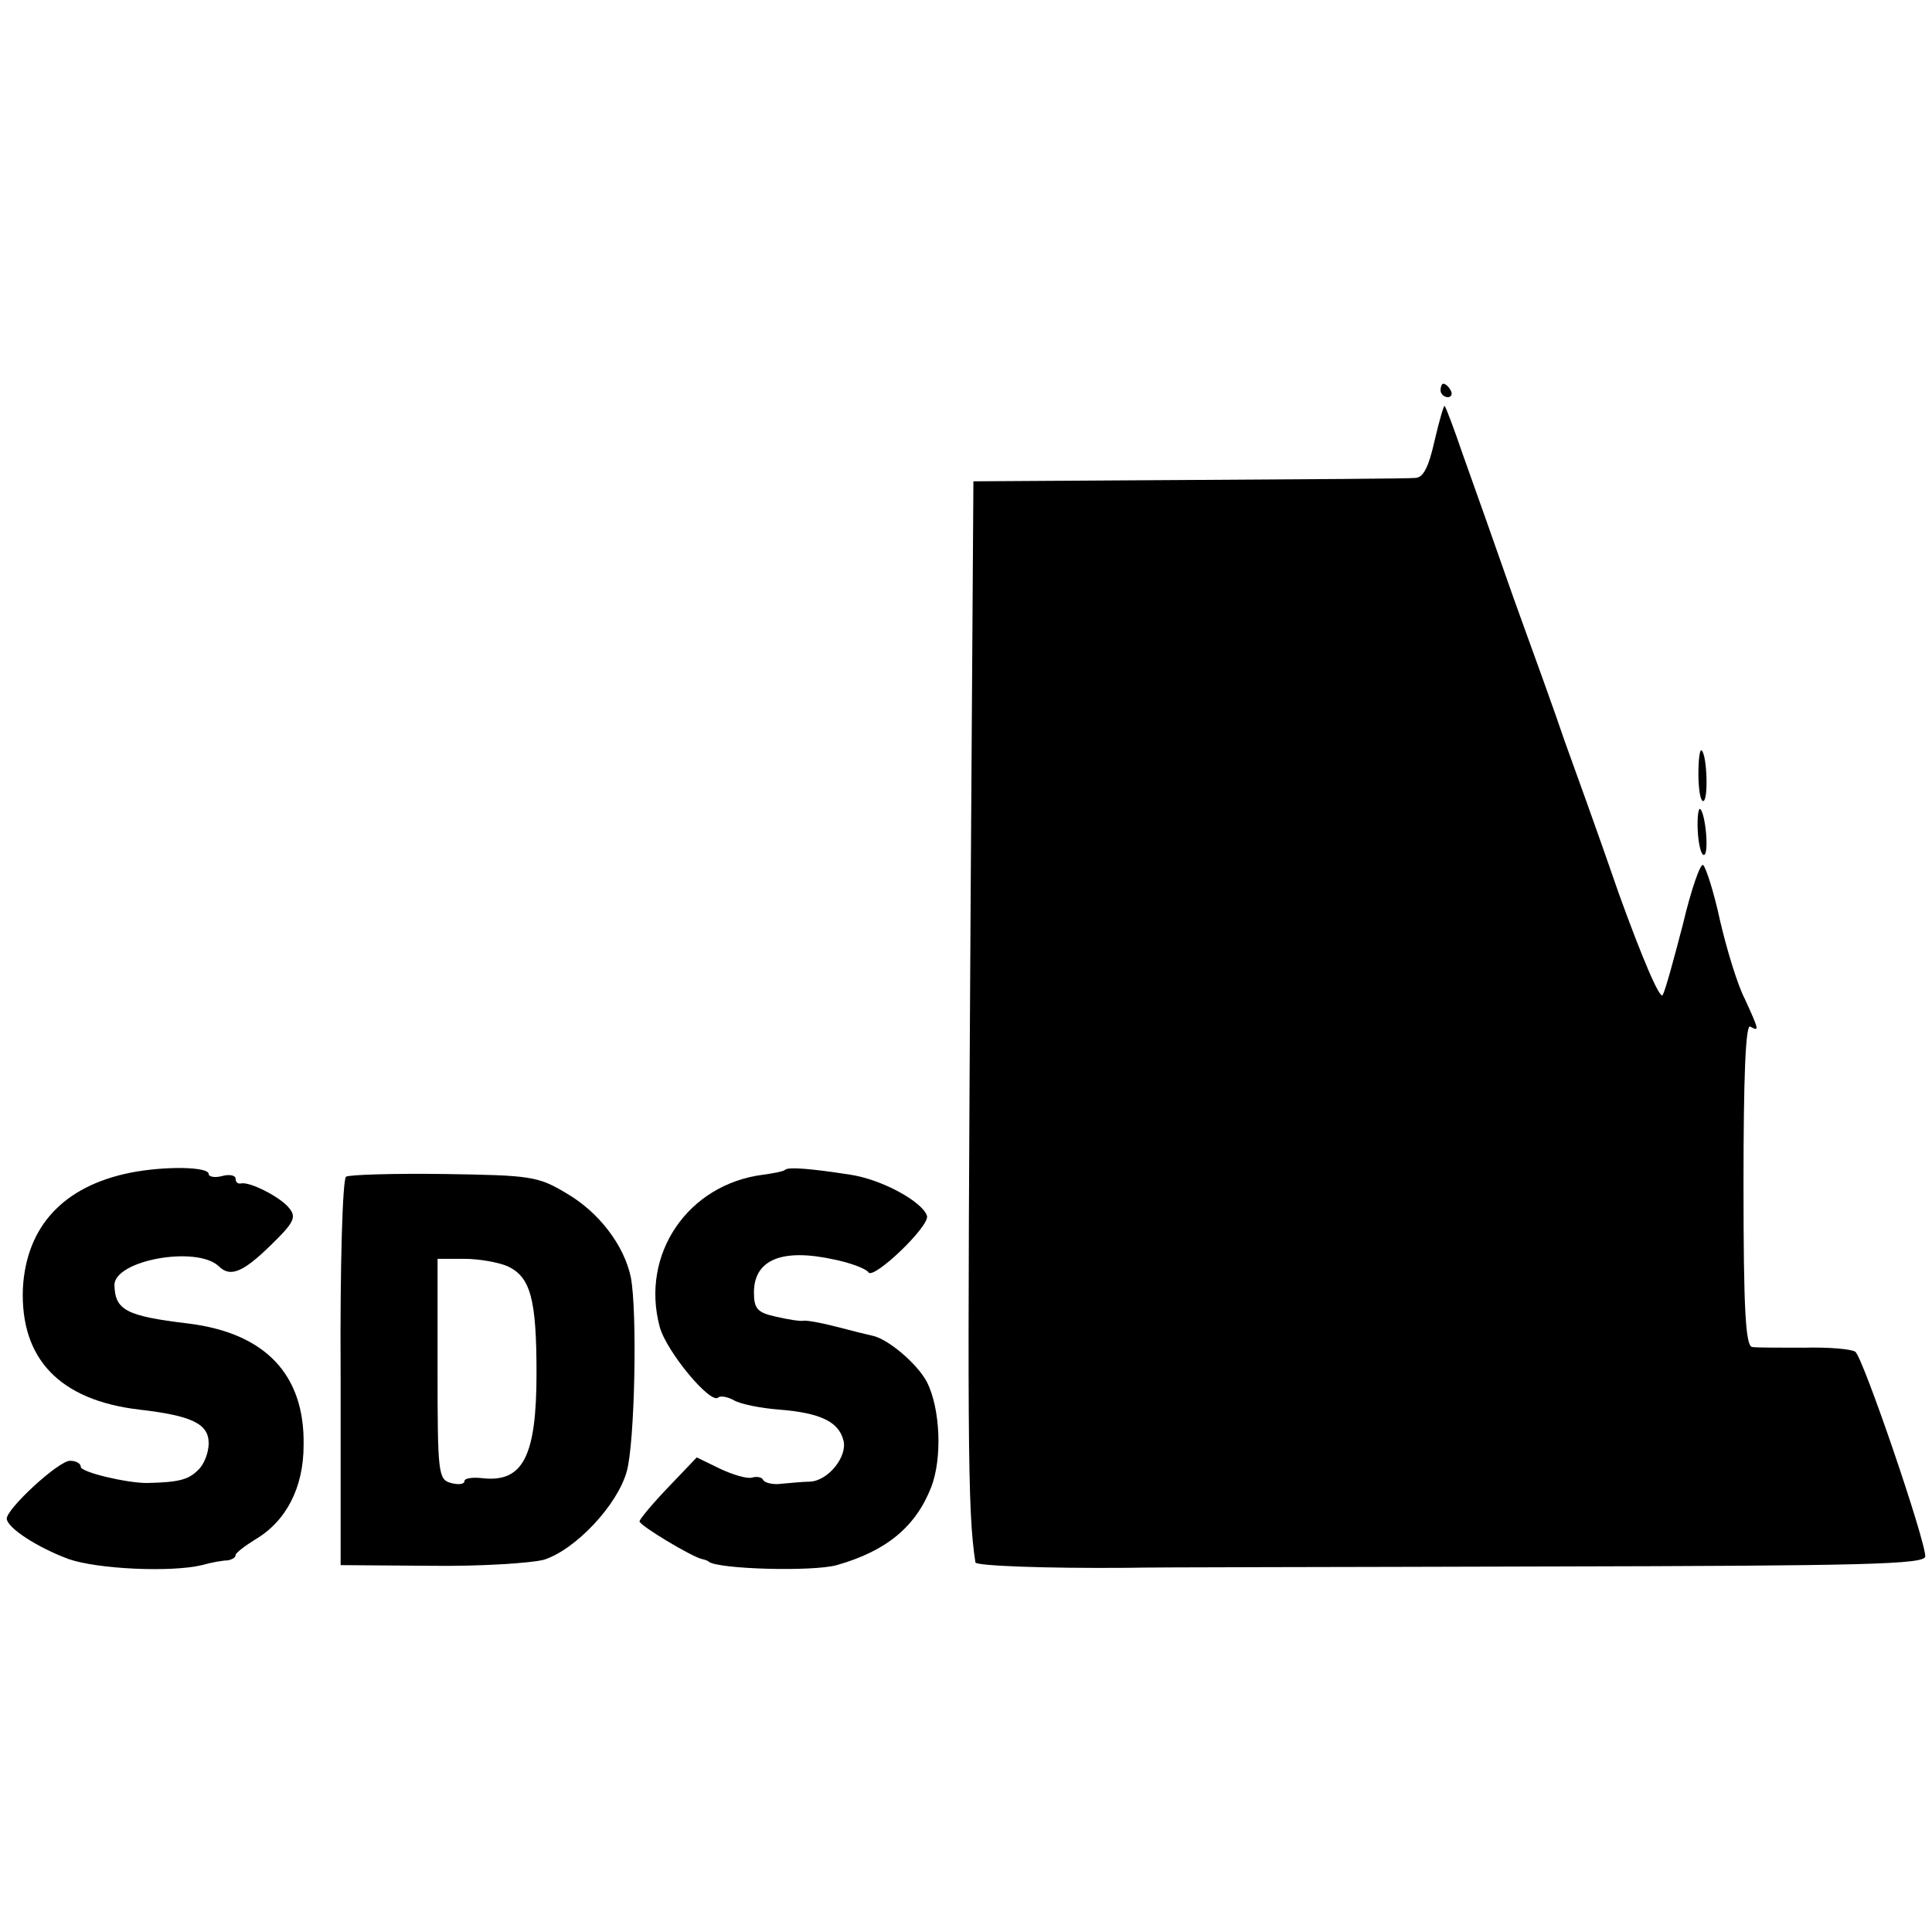
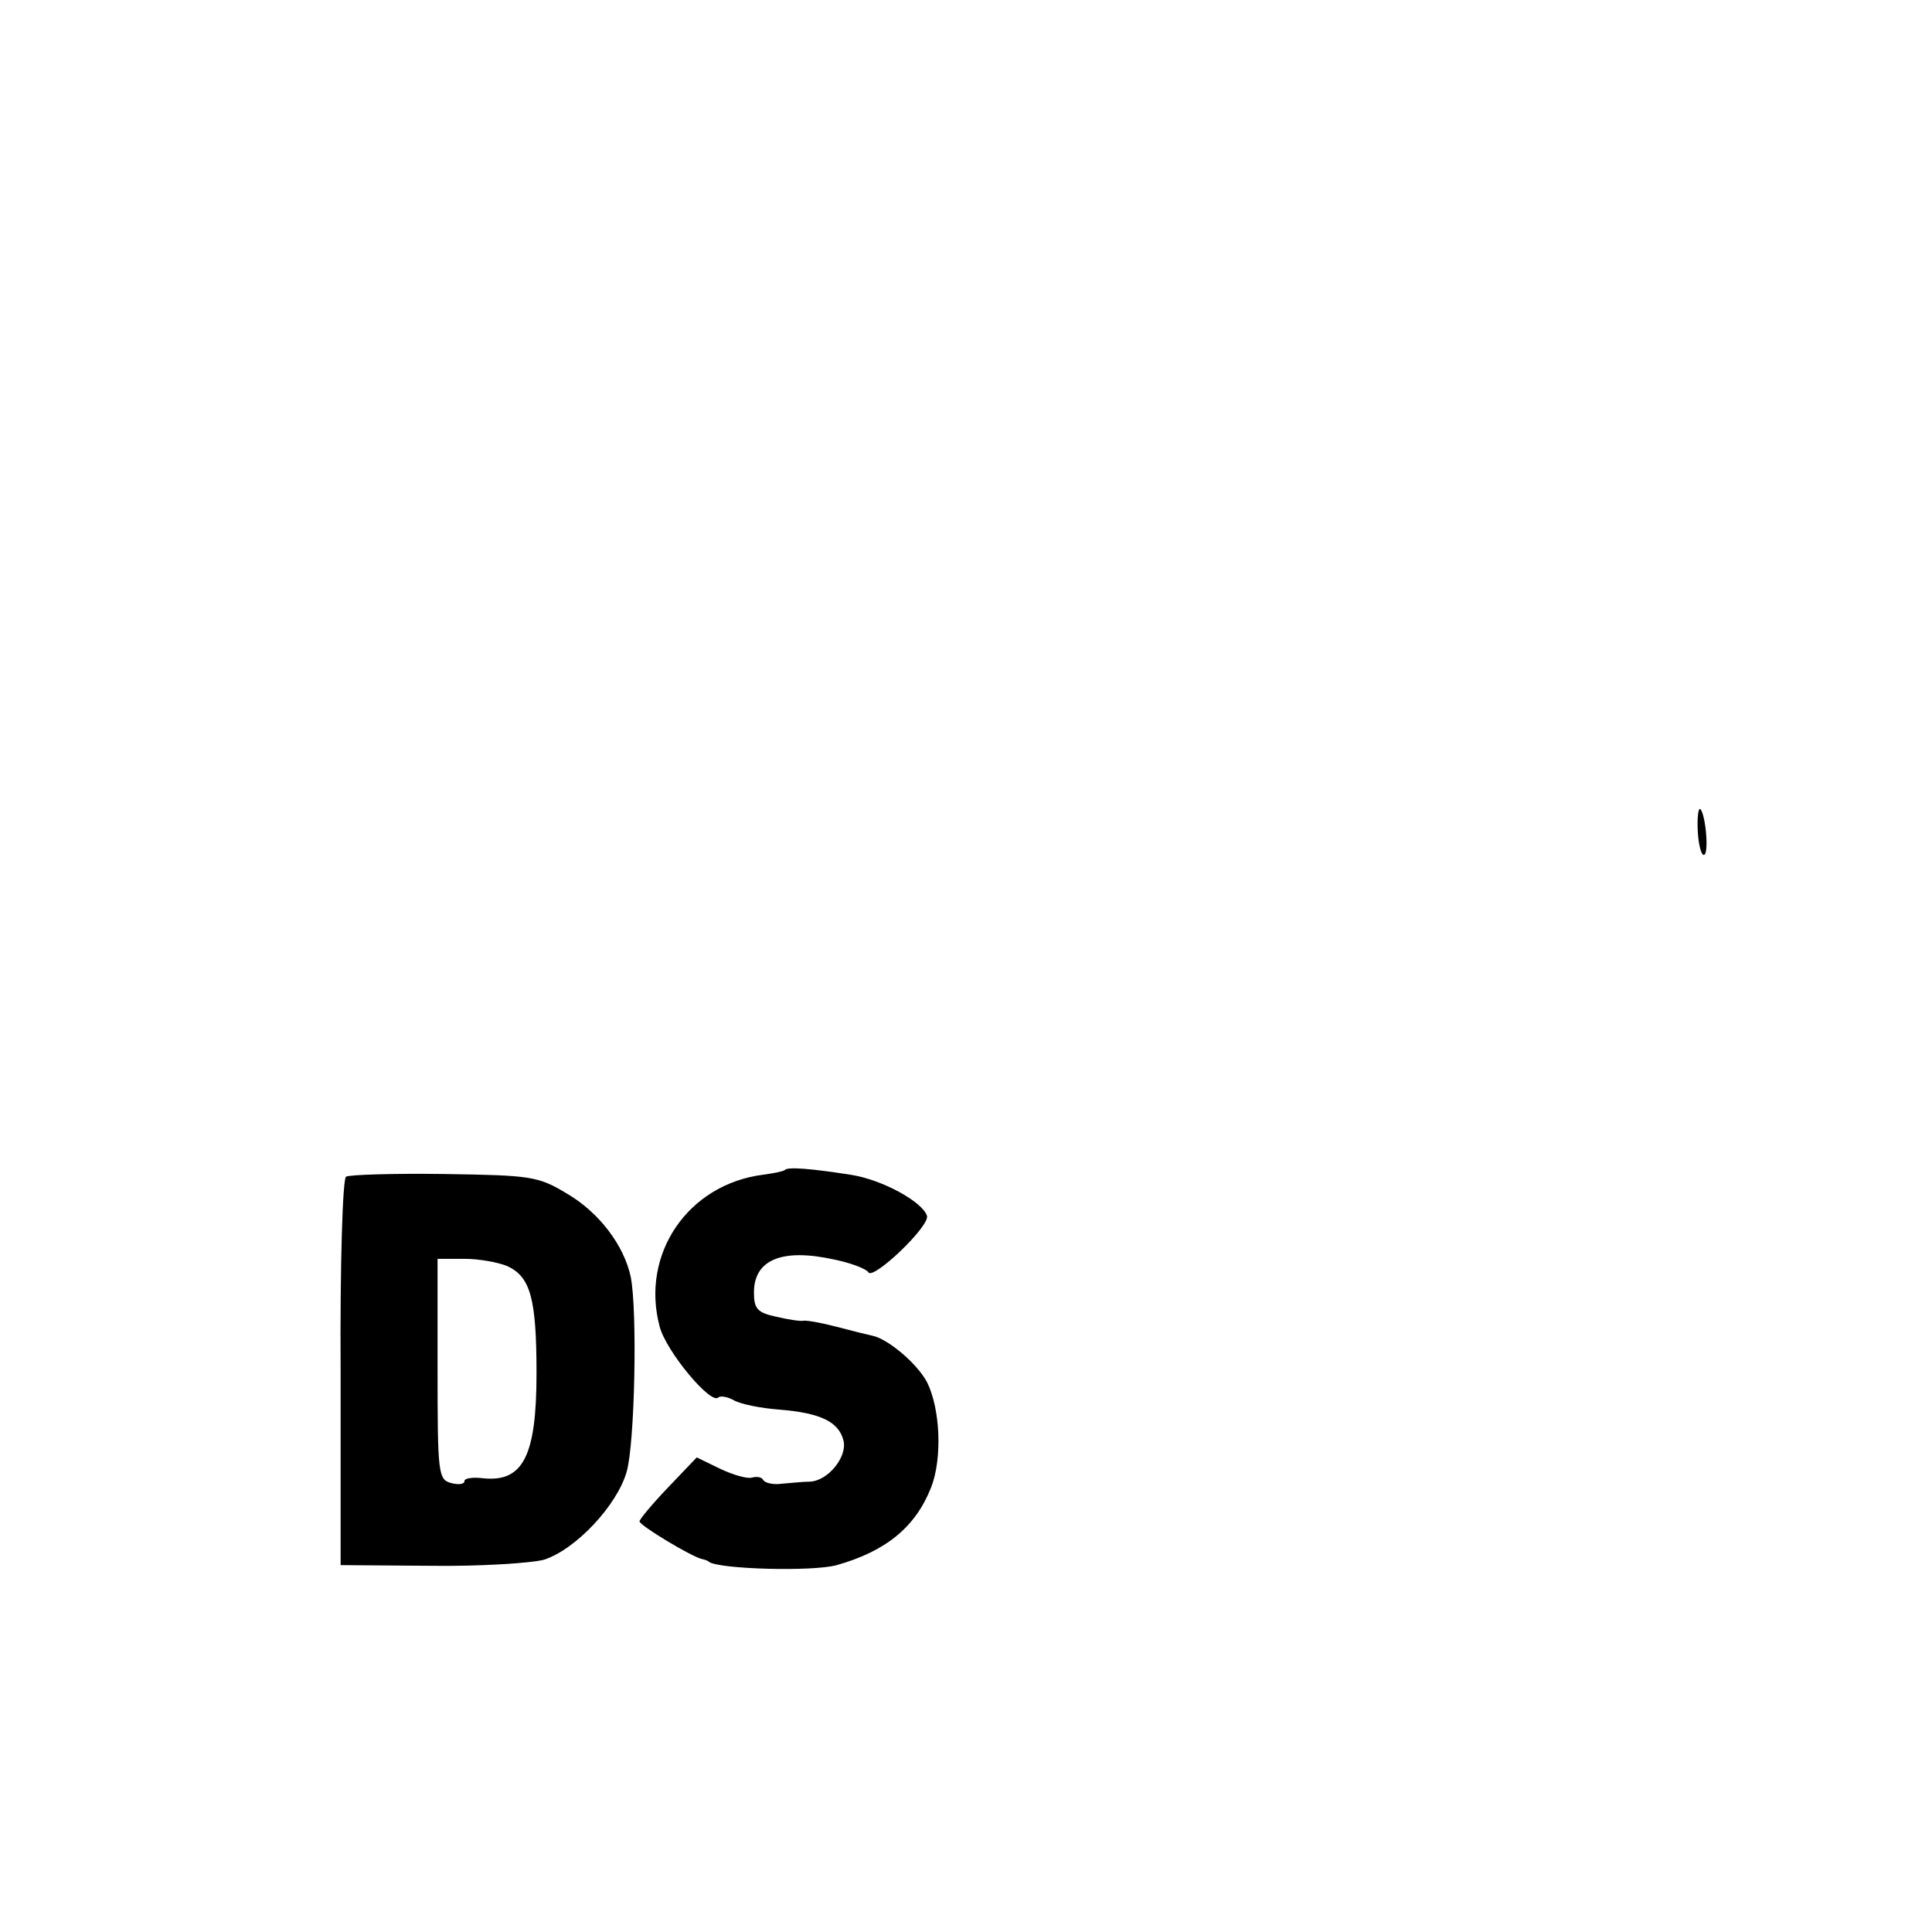
<svg xmlns="http://www.w3.org/2000/svg" version="1.0" width="287pt" height="287pt" viewBox="0 0 287 287" preserveAspectRatio="xMidYMid meet">
  <g transform="translate(0,287) scale(0.1,-0.1)" fill="#000000" stroke="none">
-     <path d="M2140 2290 c0 -5 5 -10 11 -10 5 0 7 5 4 10 -3 6 -8 10 -11 10 -2 0 -4 -4 -4 -10z" />
-     <path d="M2131 2215 c-9 -40 -17 -55 -29 -55 -9 -1 -161 -2 -336 -3 l-320 -2 -4 -605 c-5 -820 -5 -924 7 -1001 1 -5 102 -9 226 -8 33 1 313 1 623 2 469 1 562 3 562 15 0 25 -93 297 -104 304 -6 4 -40 7 -76 6 -36 0 -71 0 -77 1 -10 1 -13 56 -13 242 0 157 3 238 10 234 14 -8 13 -5 -8 41 -11 21 -27 74 -37 117 -9 42 -21 79 -25 82 -4 3 -18 -37 -30 -88 -13 -50 -26 -98 -30 -105 -4 -8 -31 56 -65 150 -31 90 -68 192 -81 228 -12 36 -46 130 -75 210 -28 80 -62 176 -76 215 -13 38 -25 70 -27 72 -1 2 -8 -22 -15 -52z" />
-     <path d="M2523 1720 c0 -22 3 -40 7 -40 8 0 6 67 -2 75 -3 3 -5 -13 -5 -35z" />
+     <path d="M2523 1720 z" />
    <path d="M2522 1636 c1 -20 5 -36 9 -36 8 0 3 59 -5 68 -3 3 -5 -12 -4 -32z" />
-     <path d="M194 1128 c-100 -20 -155 -80 -160 -172 -4 -104 54 -166 173 -180 78 -9 103 -21 103 -50 0 -14 -7 -32 -16 -40 -14 -14 -28 -18 -76 -19 -30 0 -98 16 -98 24 0 5 -7 9 -16 9 -17 0 -94 -71 -94 -86 1 -14 46 -43 92 -60 43 -15 152 -20 198 -9 14 4 31 7 38 7 6 1 12 4 12 8 0 3 13 13 29 23 46 27 72 77 72 140 2 105 -57 167 -172 181 -92 11 -108 20 -109 57 0 37 122 59 155 28 17 -17 36 -9 77 31 35 34 39 42 27 56 -13 16 -58 39 -71 36 -5 -1 -8 2 -8 7 0 5 -9 7 -20 4 -11 -3 -20 -1 -20 3 0 11 -65 12 -116 2z" />
    <path d="M1166 1132 c-2 -2 -17 -5 -32 -7 -112 -14 -183 -118 -154 -226 10 -37 76 -116 87 -105 3 3 14 1 23 -4 10 -6 41 -12 68 -14 61 -5 88 -18 95 -46 6 -24 -23 -60 -50 -61 -10 0 -28 -2 -41 -3 -13 -2 -25 1 -28 5 -2 5 -10 6 -17 4 -7 -2 -28 4 -47 13 l-35 17 -42 -44 c-24 -25 -43 -48 -43 -51 0 -6 78 -53 93 -56 4 -1 8 -2 10 -4 14 -11 154 -15 190 -5 74 21 117 57 140 115 17 43 14 117 -6 157 -15 28 -59 65 -82 69 -5 1 -29 7 -52 13 -23 6 -45 10 -50 9 -4 -1 -23 2 -40 6 -28 6 -33 12 -33 36 0 49 42 66 119 49 25 -5 48 -14 51 -19 7 -12 92 69 87 84 -7 21 -67 54 -114 61 -58 9 -93 12 -97 7z" />
    <path d="M514 1122 c-5 -4 -9 -130 -8 -292 l0 -285 134 -1 c74 -1 149 4 168 9 47 15 109 81 123 131 12 42 16 238 6 289 -10 47 -47 96 -95 124 -43 26 -54 27 -182 29 -75 1 -141 -1 -146 -4z m240 -133 c34 -16 43 -48 43 -159 0 -123 -20 -162 -79 -156 -16 2 -28 0 -28 -4 0 -5 -9 -6 -20 -3 -19 5 -20 14 -20 169 l0 164 40 0 c21 0 50 -5 64 -11z" />
  </g>
</svg>